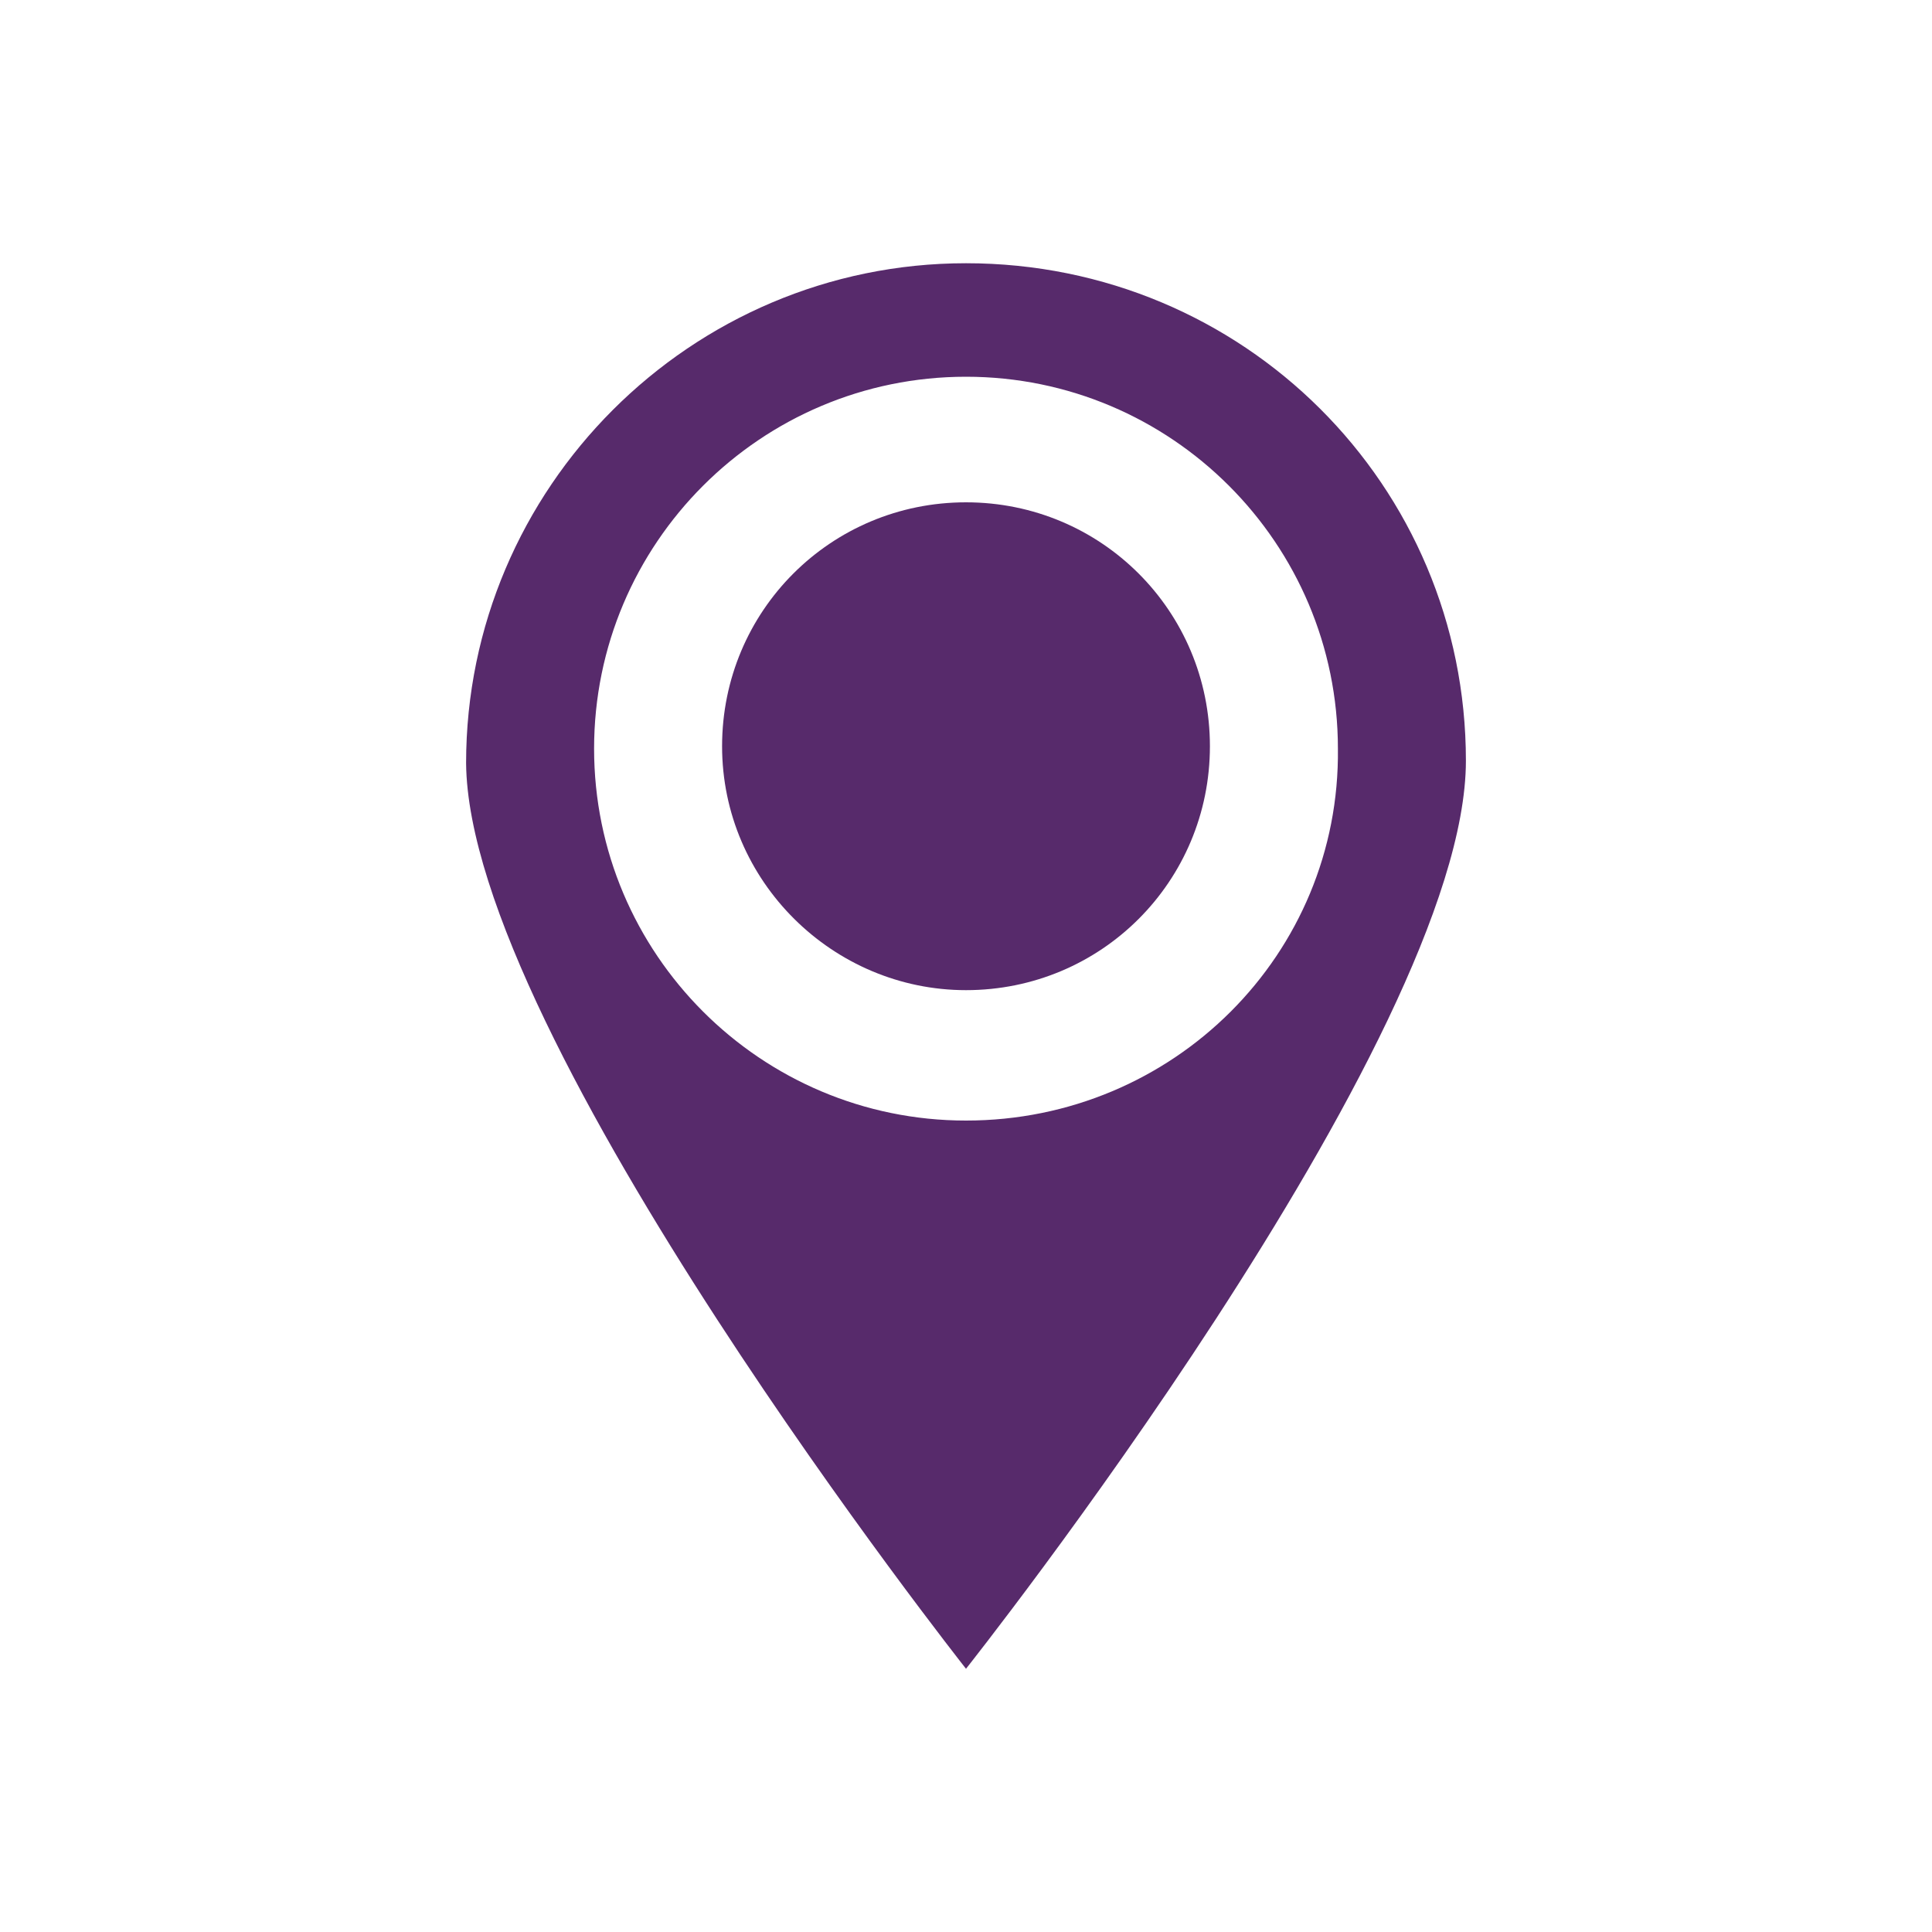
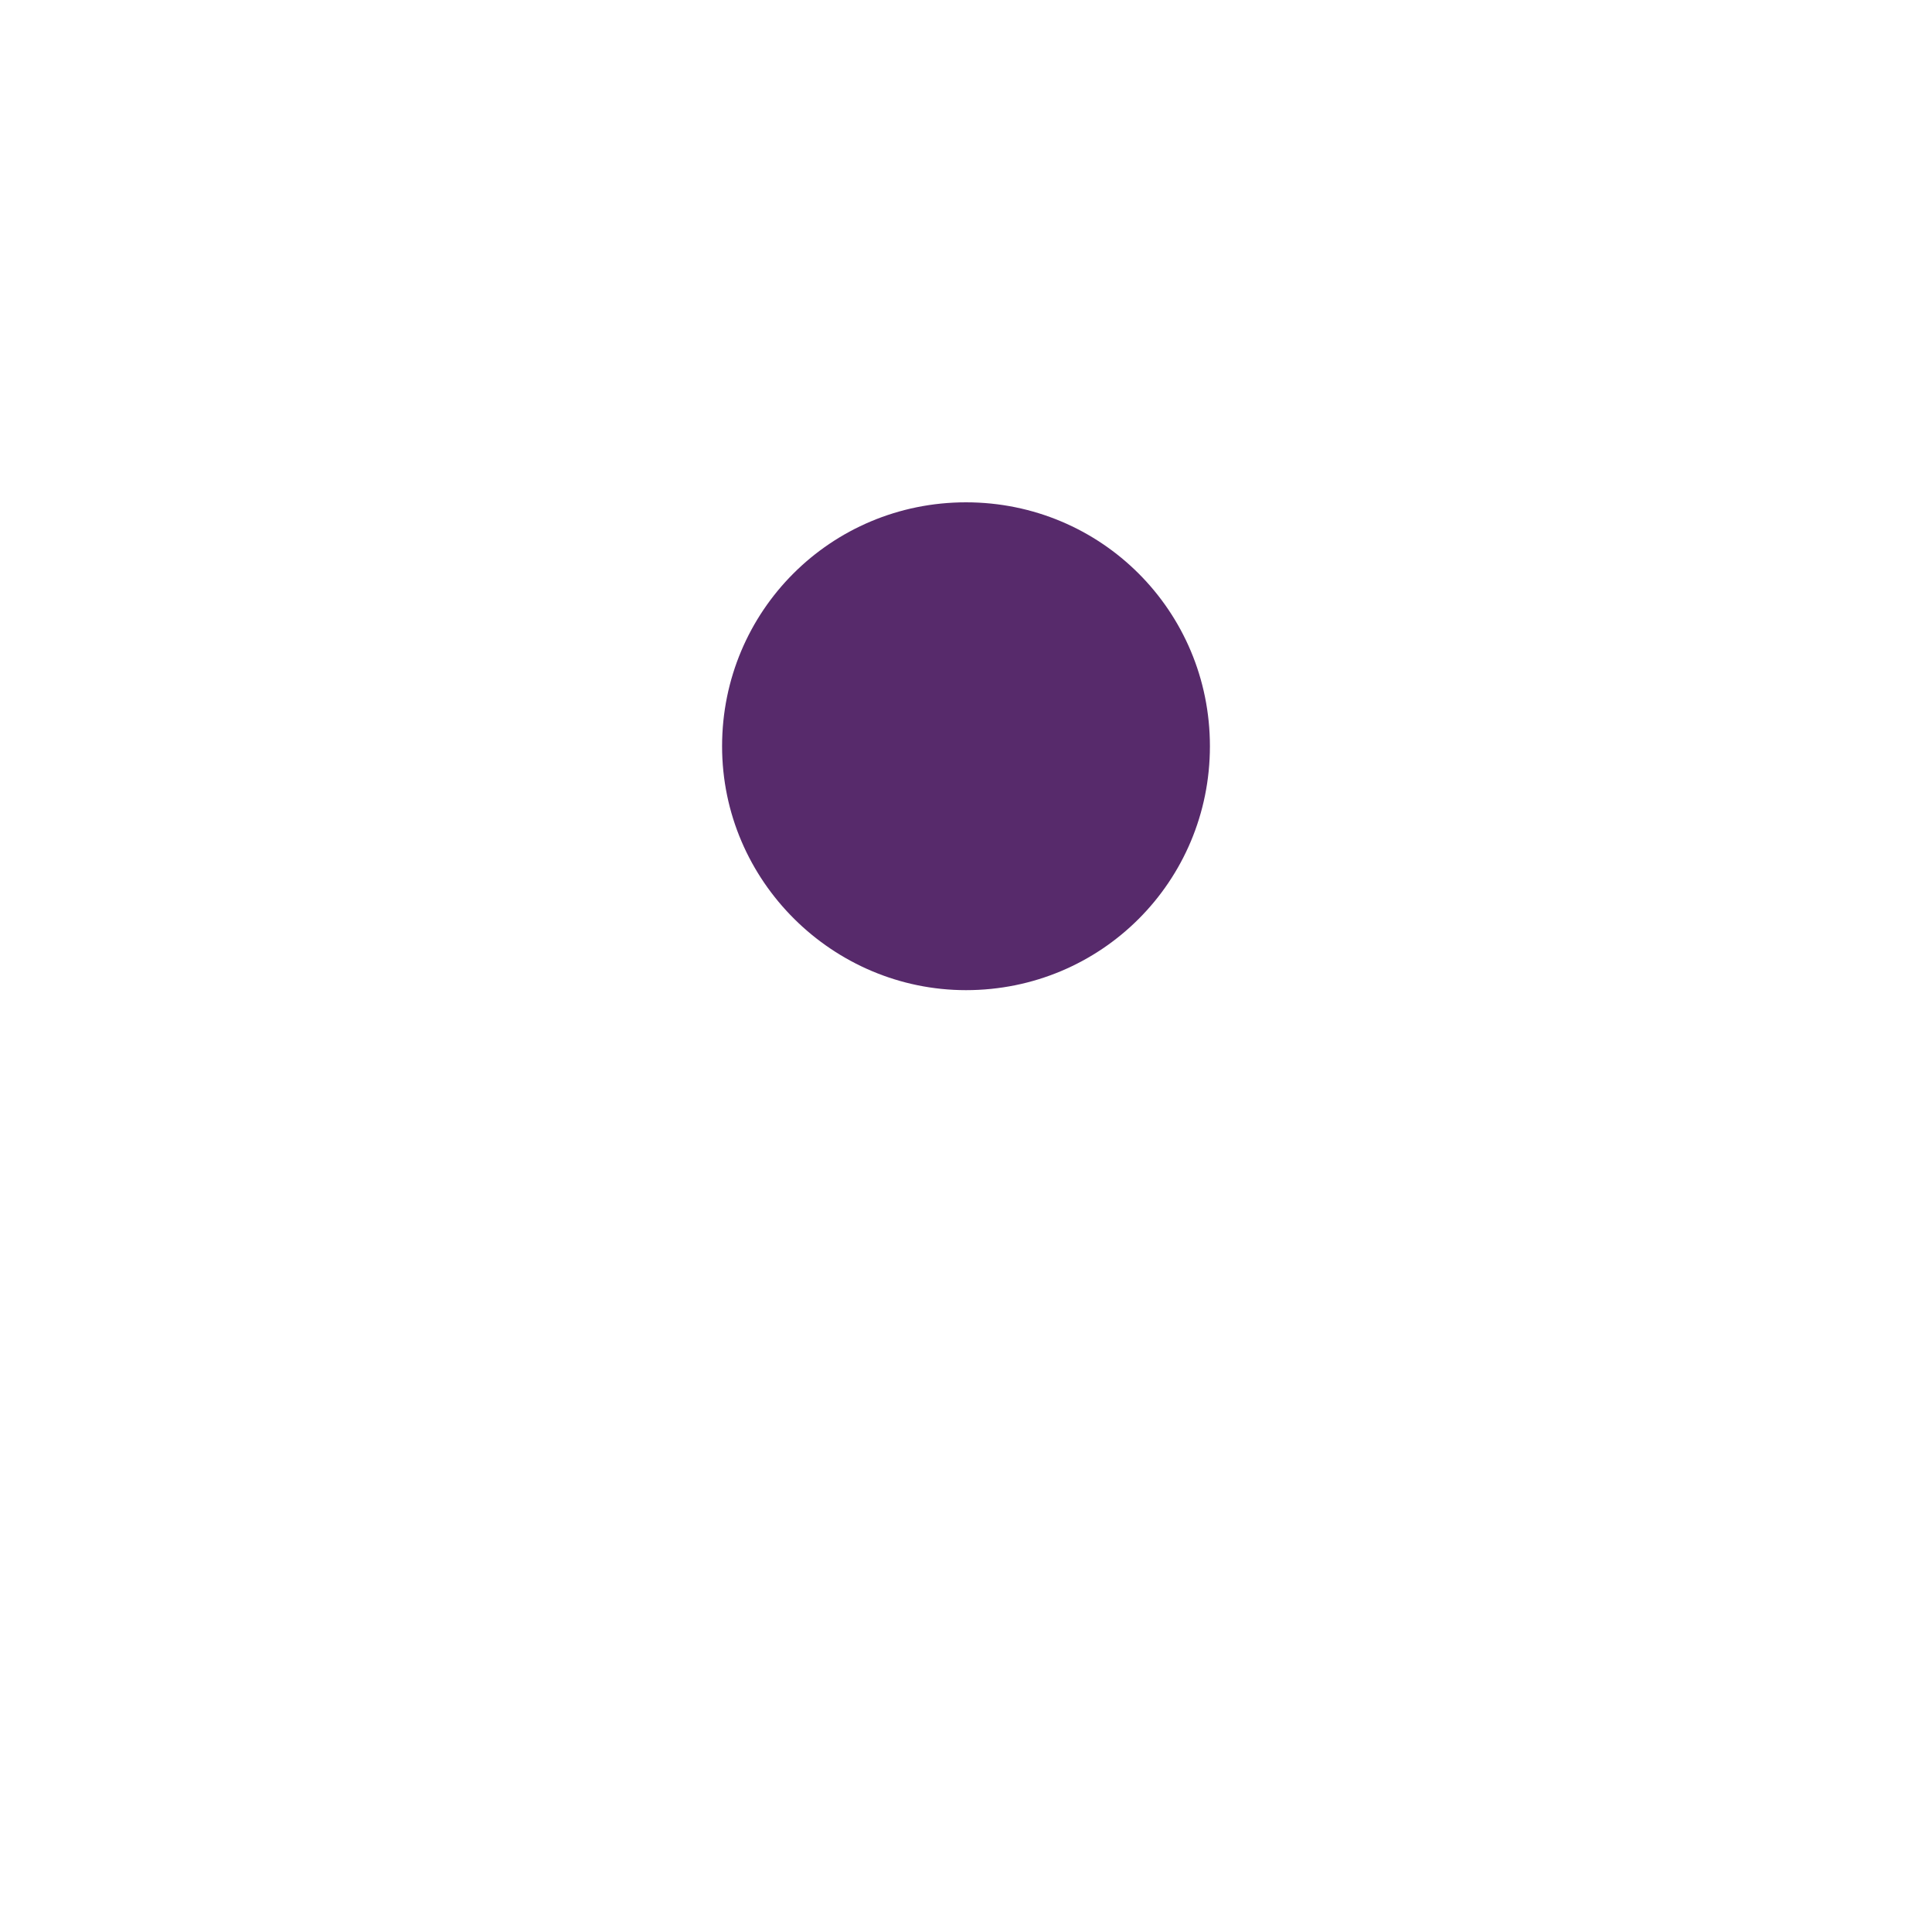
<svg xmlns="http://www.w3.org/2000/svg" version="1.1" id="Layer_1" x="0px" y="0px" viewBox="0 0 80 80" style="enable-background:new 0 0 80 80;" xml:space="preserve">
  <style type="text/css">
	.st0{fill:#572A6B;}
</style>
  <g>
    <path class="st0" d="M40,20.8c-5.6,0-10.1,4.5-10.1,10.1C29.9,36.5,34.5,41,40,41c5.6,0,10.1-4.5,10.1-10.1   C50.1,25.3,45.6,20.8,40,20.8z" />
-     <path class="st0" d="M40,10.9c-11.4,0-20.7,9.3-20.7,20.7C19.4,43,40,69.1,40,69.1S60.7,43,60.7,31.5C60.7,20.1,51.5,10.9,40,10.9z    M40,46.4c-8.5,0-15.4-6.9-15.4-15.4c0-8.5,6.9-15.4,15.4-15.4c8.5,0,15.4,6.9,15.4,15.4C55.5,39.5,48.6,46.4,40,46.4z" />
  </g>
</svg>